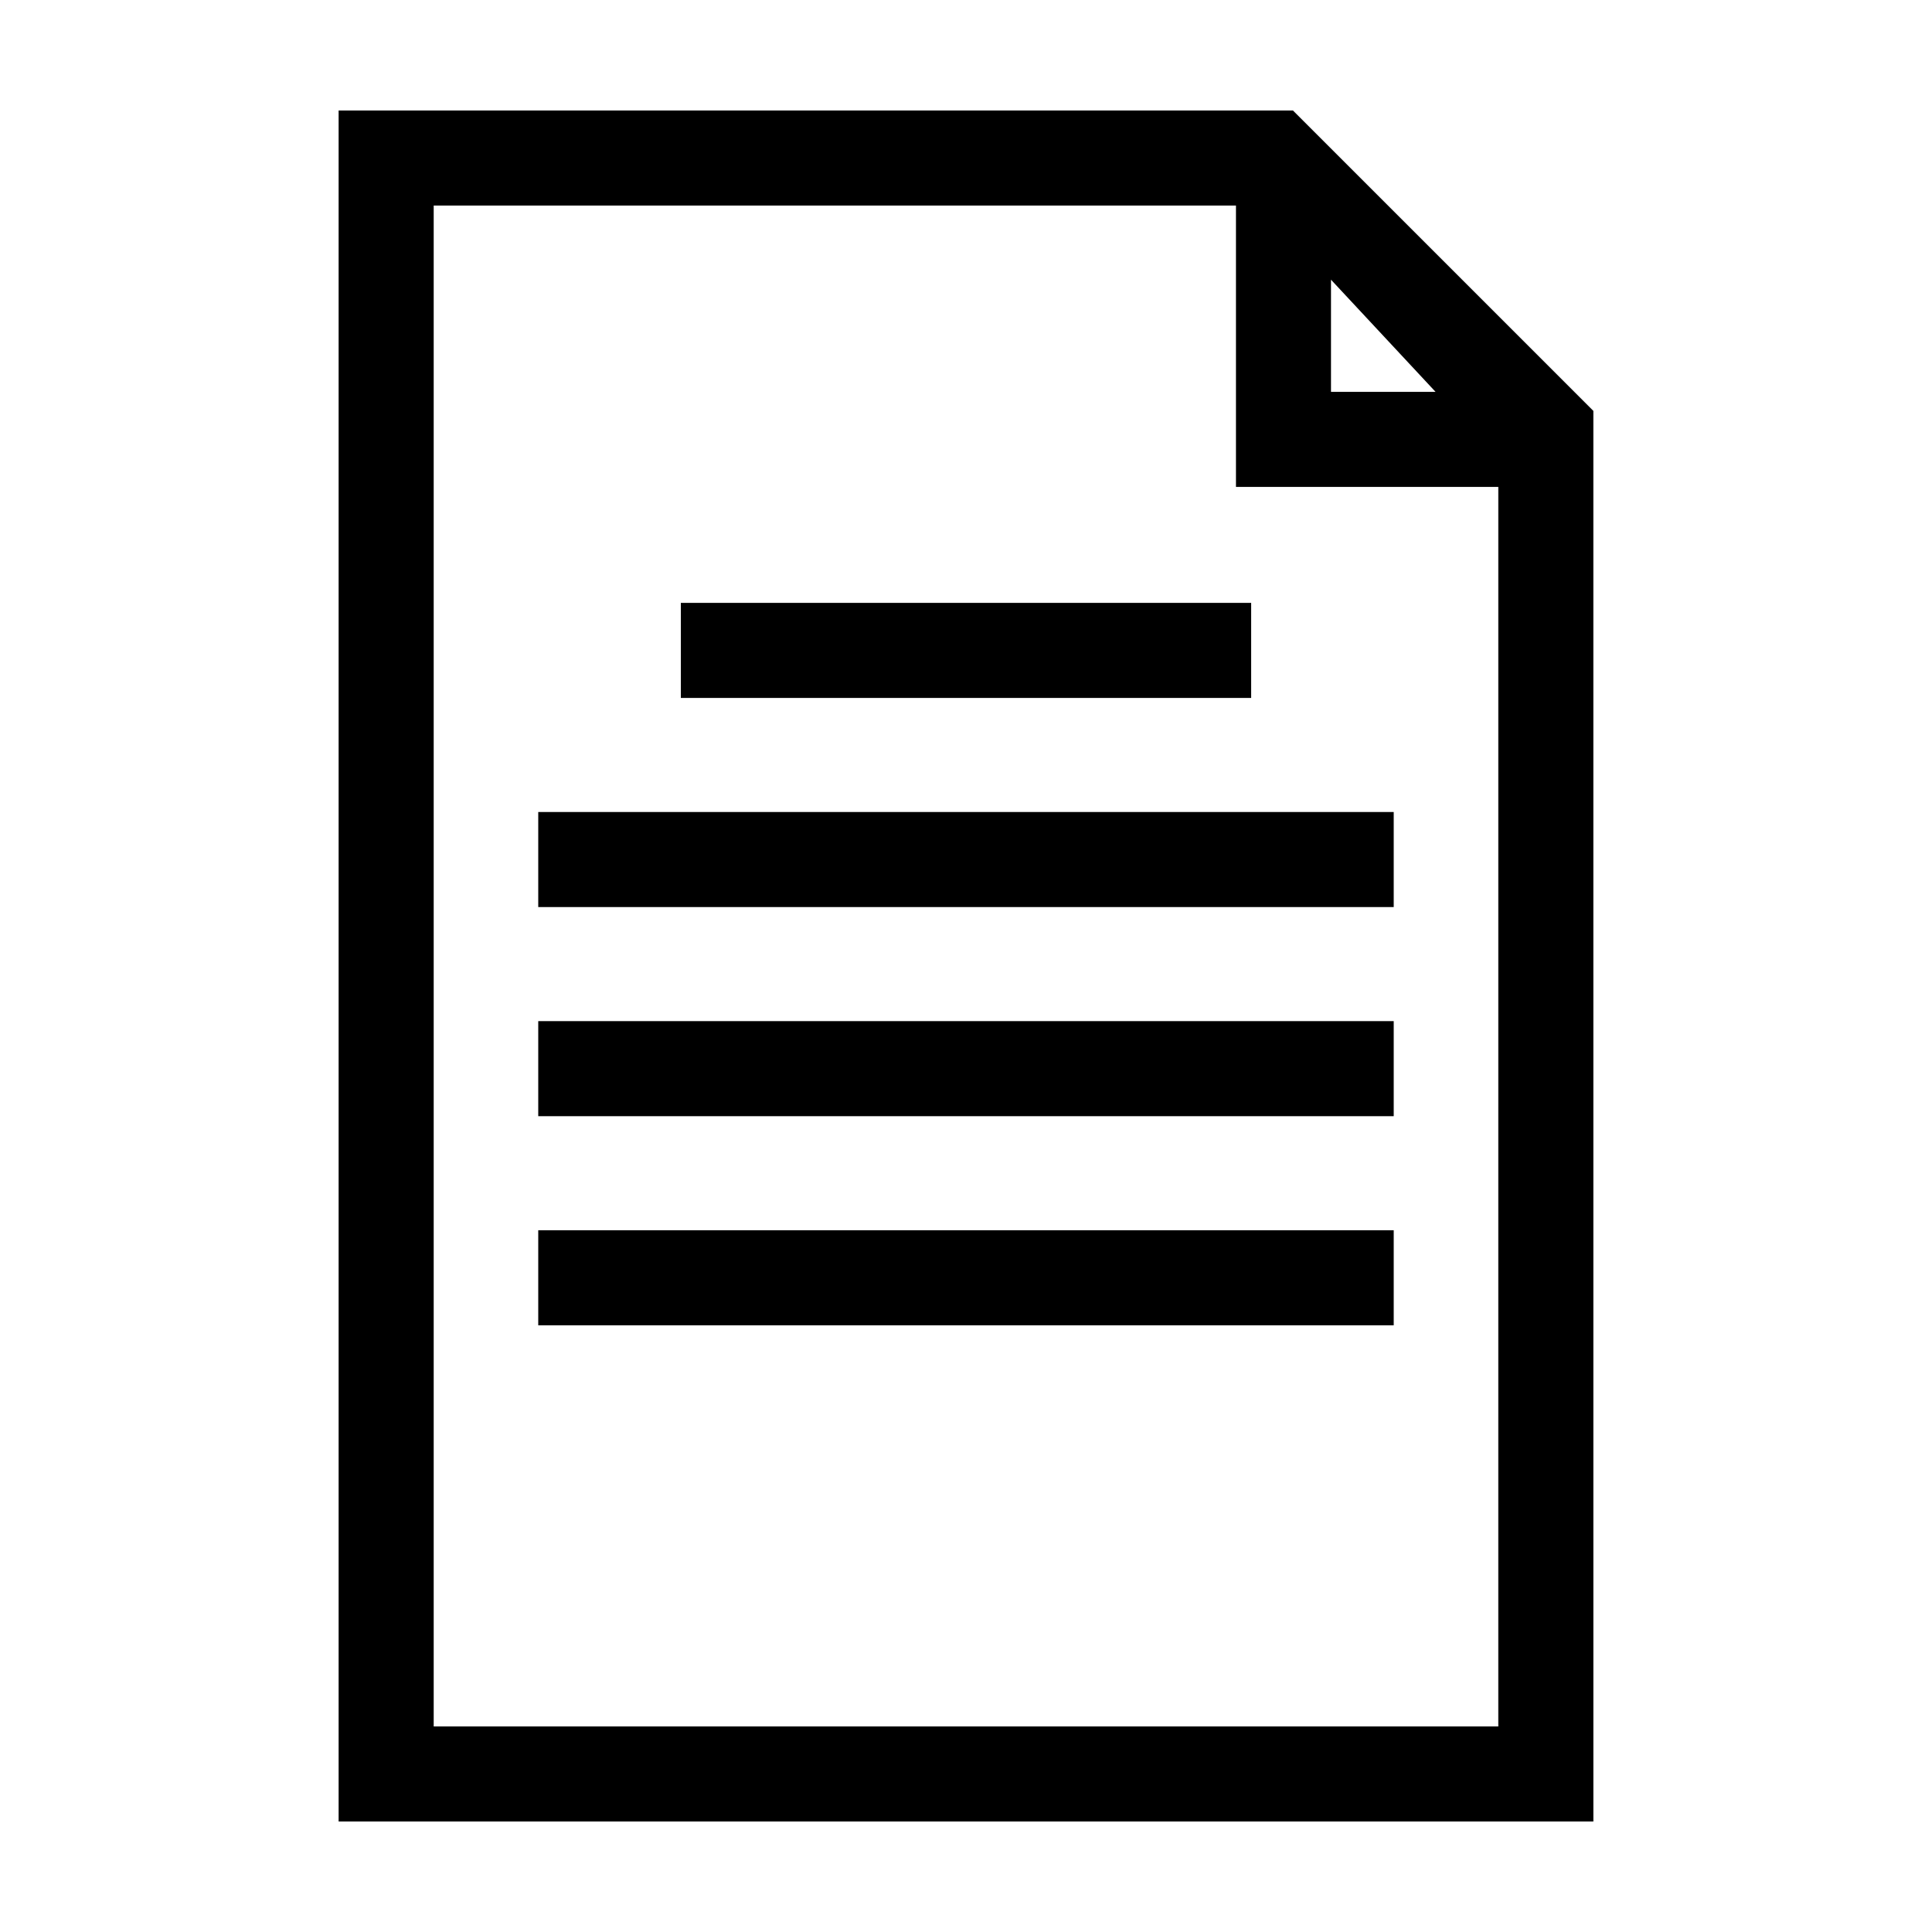
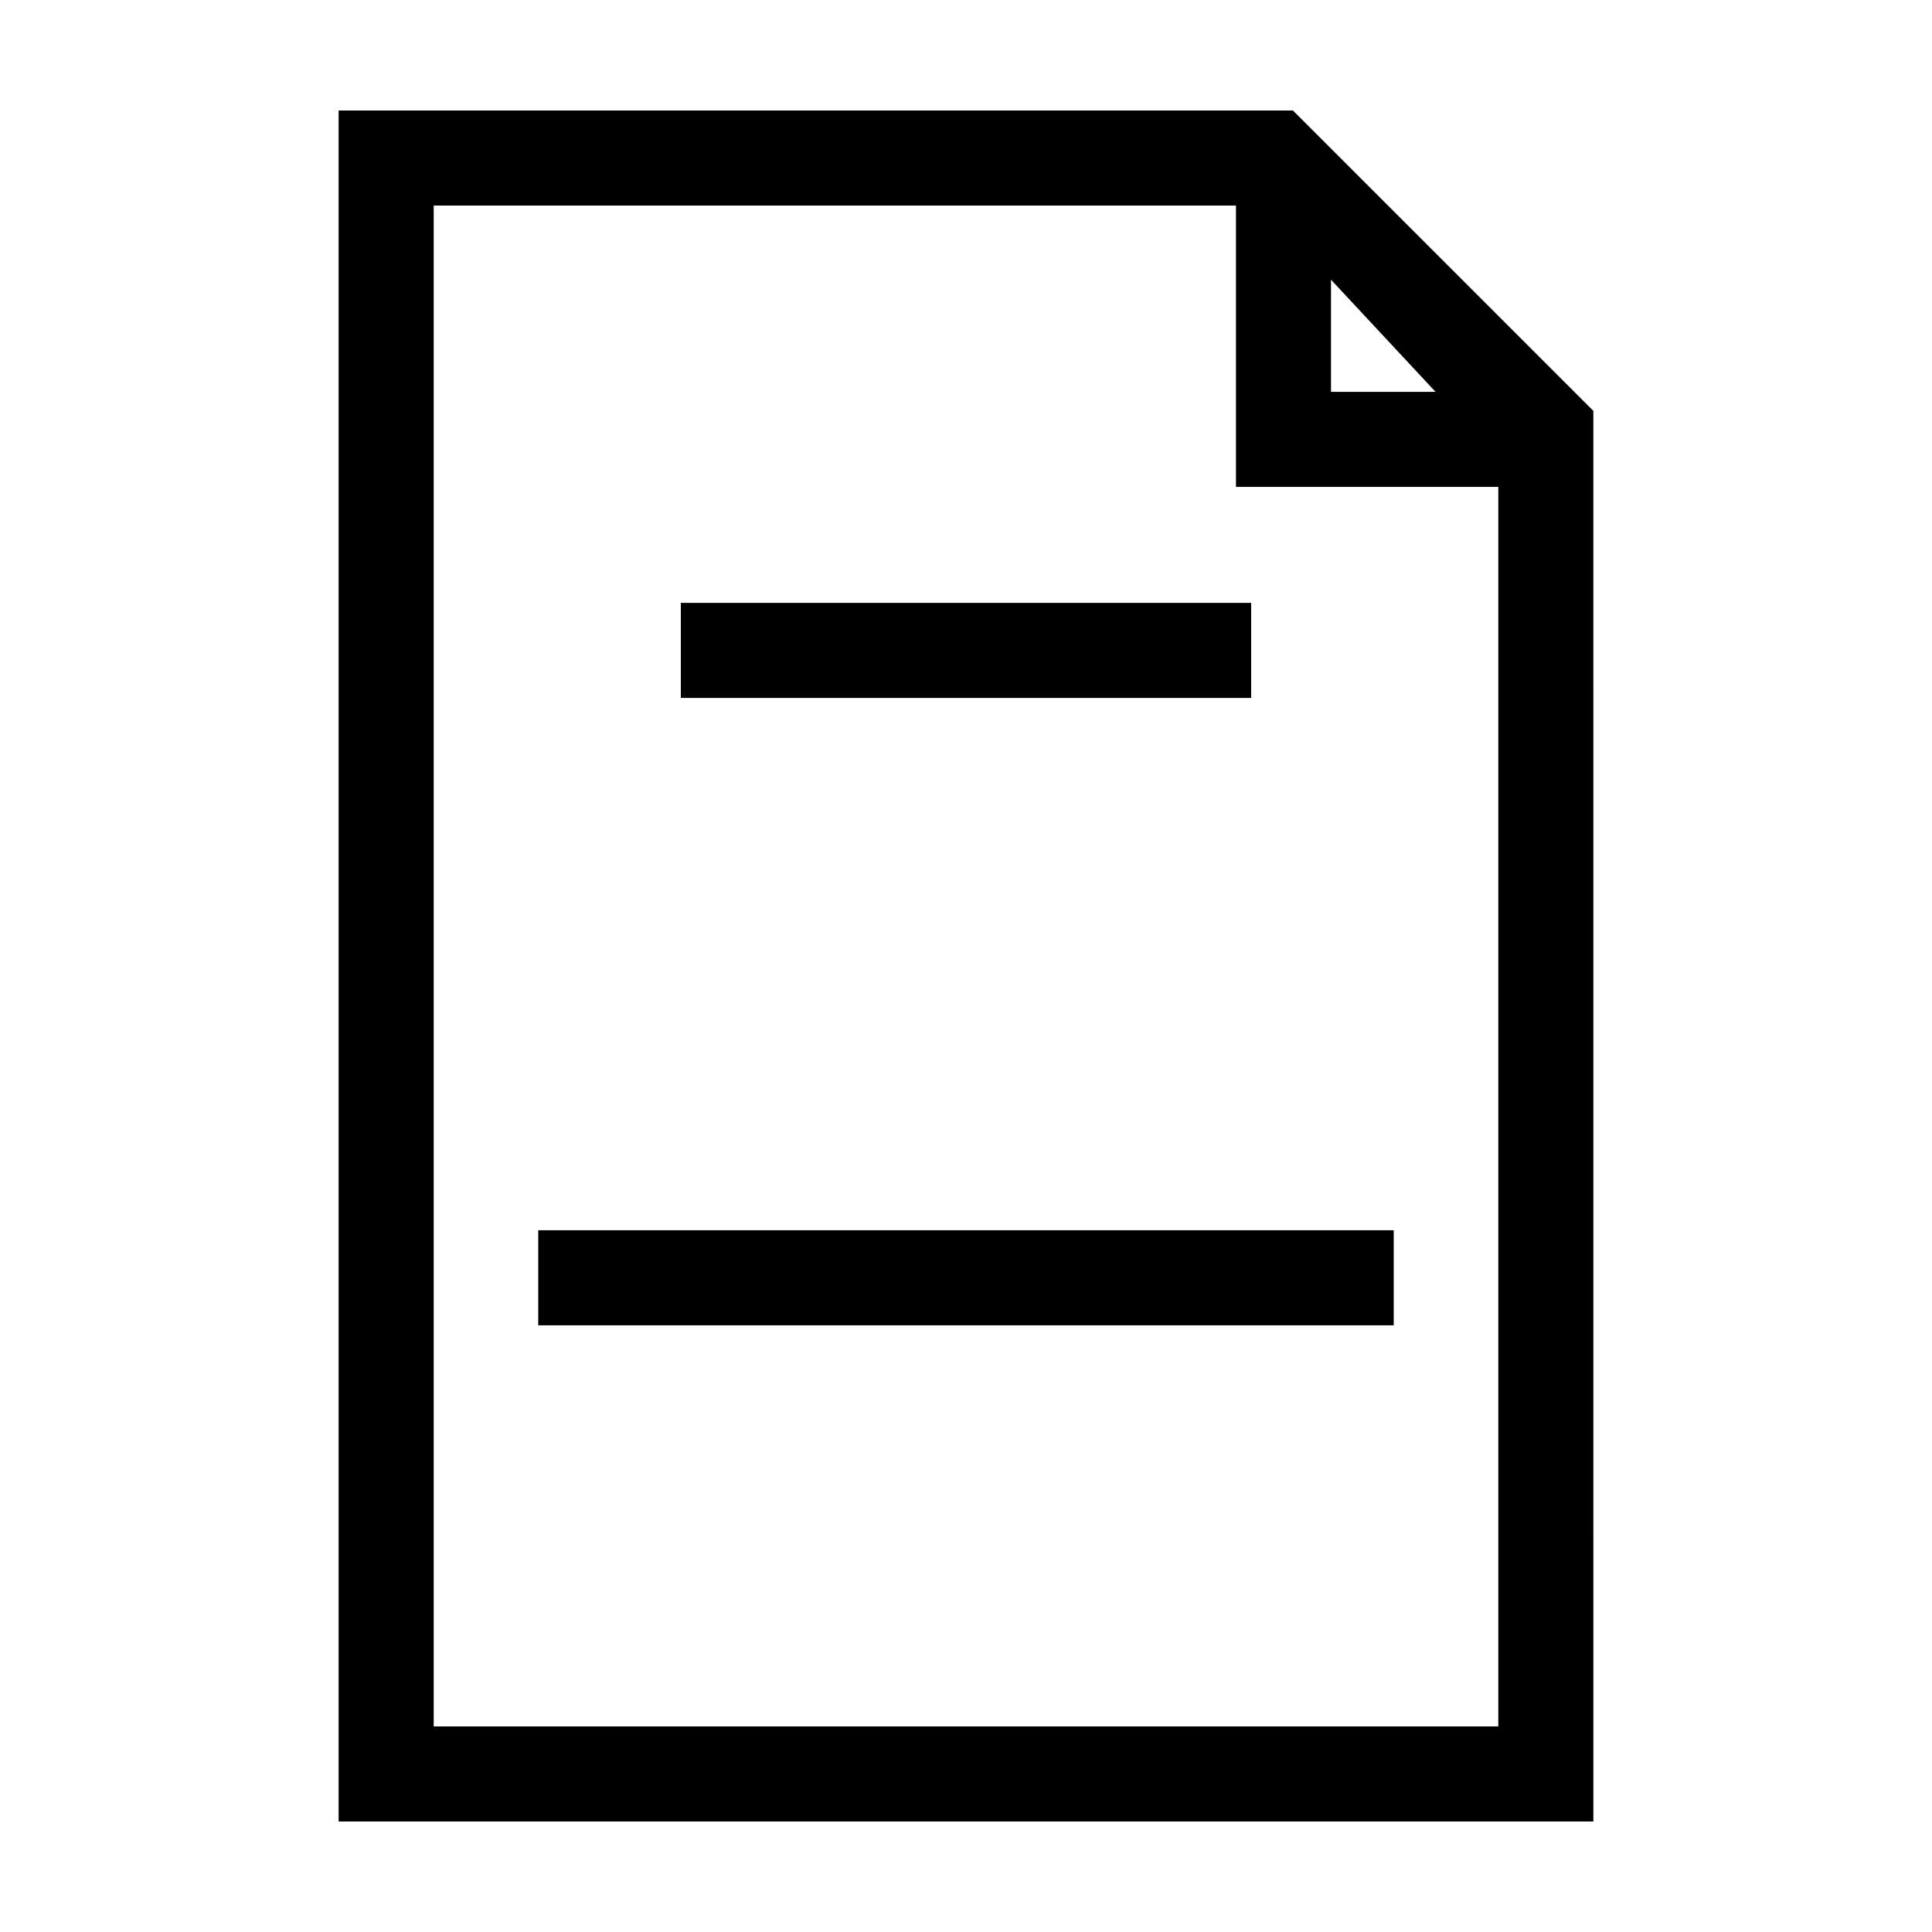
<svg xmlns="http://www.w3.org/2000/svg" fill="#000000" width="800px" height="800px" version="1.1" viewBox="144 144 512 512">
  <g>
    <path d="m486.65 173.29h-252.91v453.43h332.52l-0.004-373.83zm54.414 428.24h-282.13v-403.05h212.61v74.562h69.523zm-16.625-353.68h-27.711v-29.727z" />
-     <path d="m286.64 359.19h226.71v25.191h-226.71z" />
-     <path d="m286.64 414.61h226.71v25.191h-226.71z" />
    <path d="m286.64 470.03h226.71v25.191h-226.71z" />
    <path d="m324.43 303.77h151.14v25.191h-151.14z" />
  </g>
</svg>